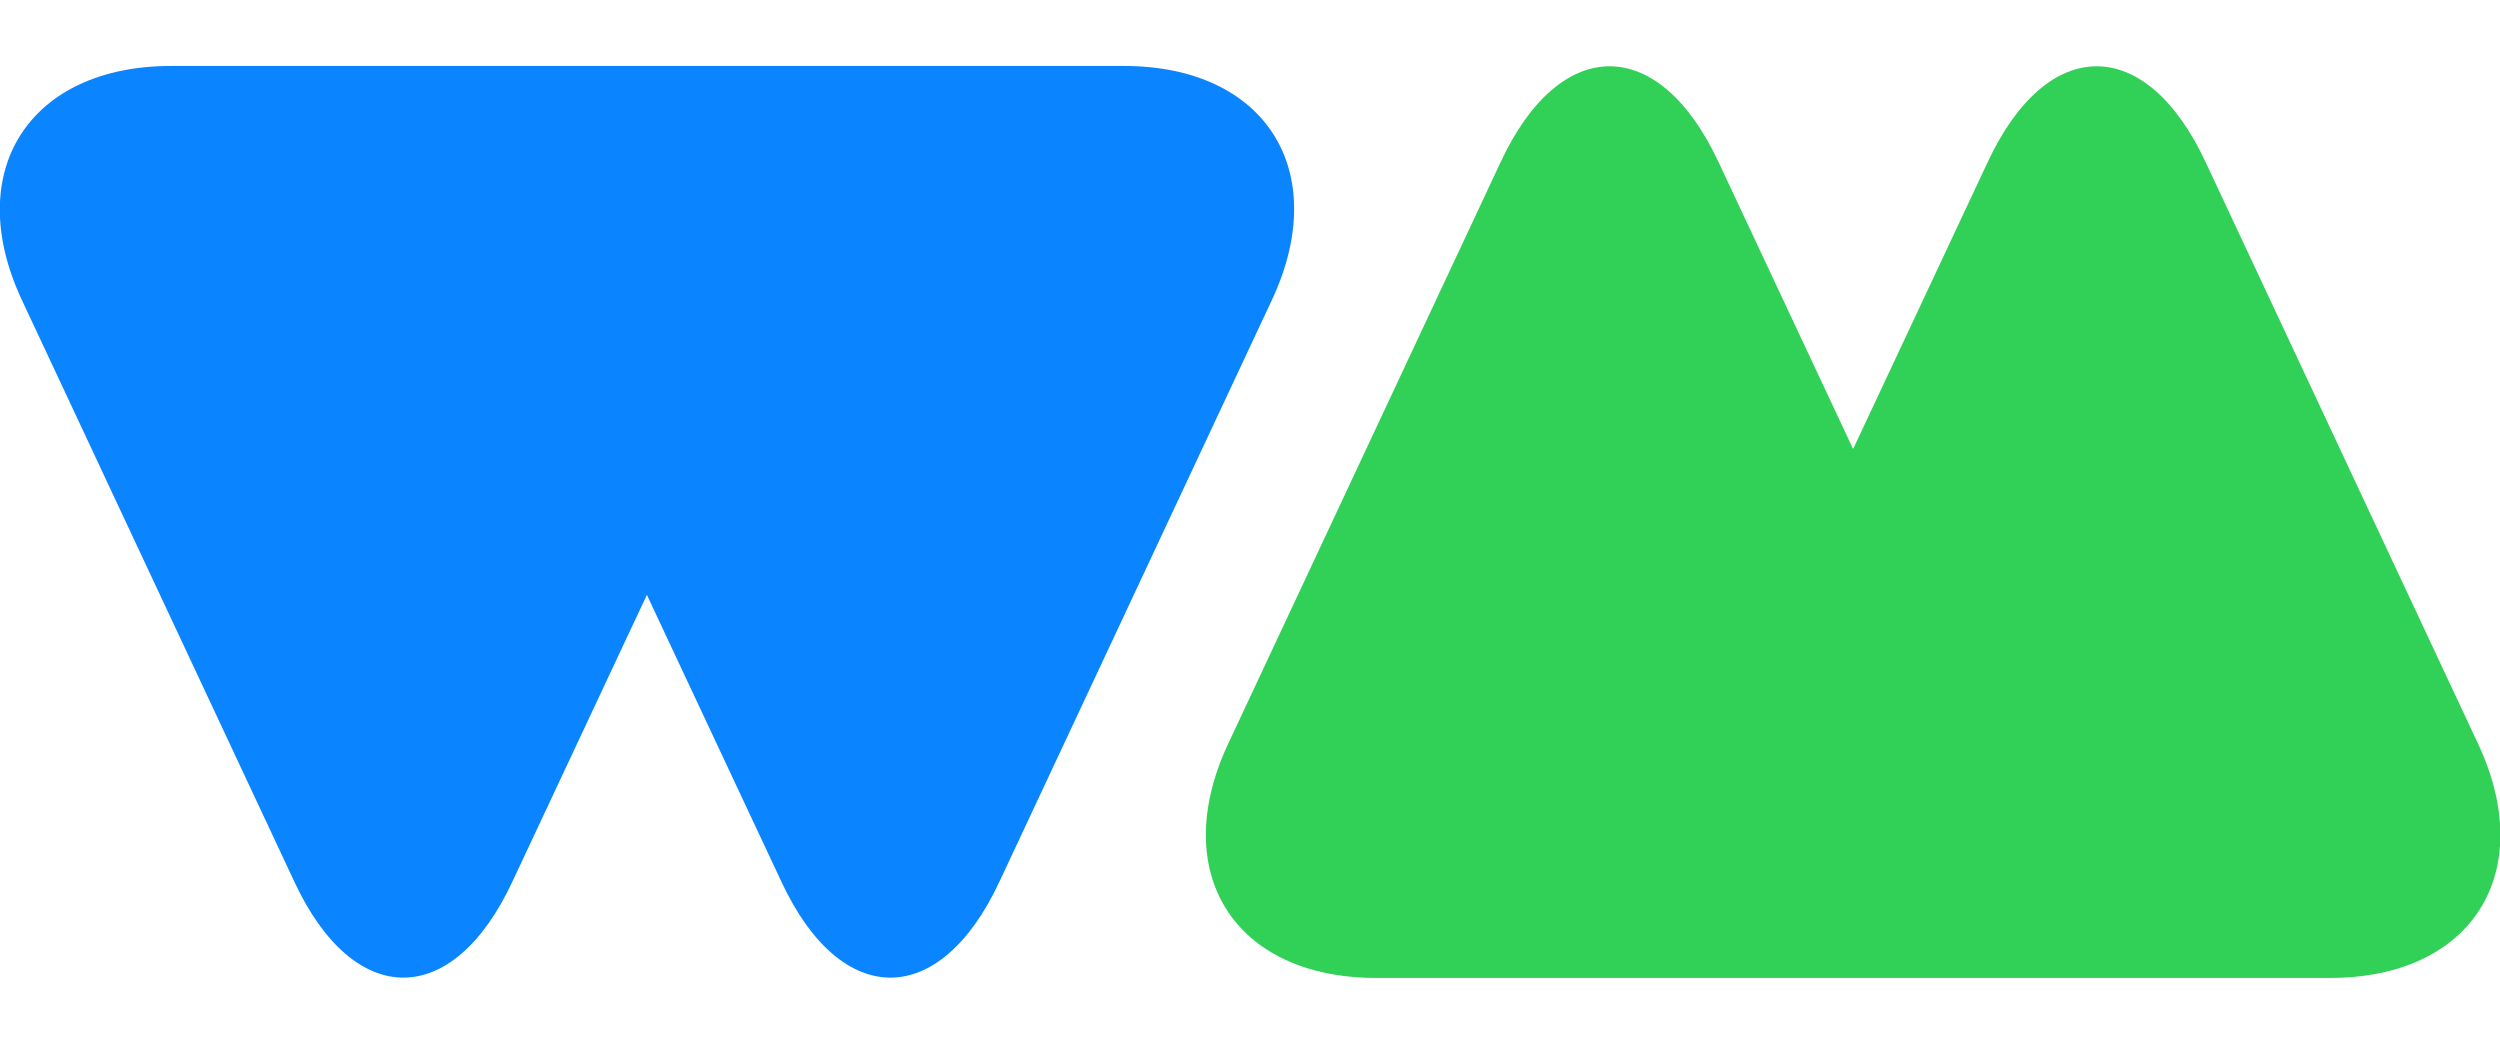
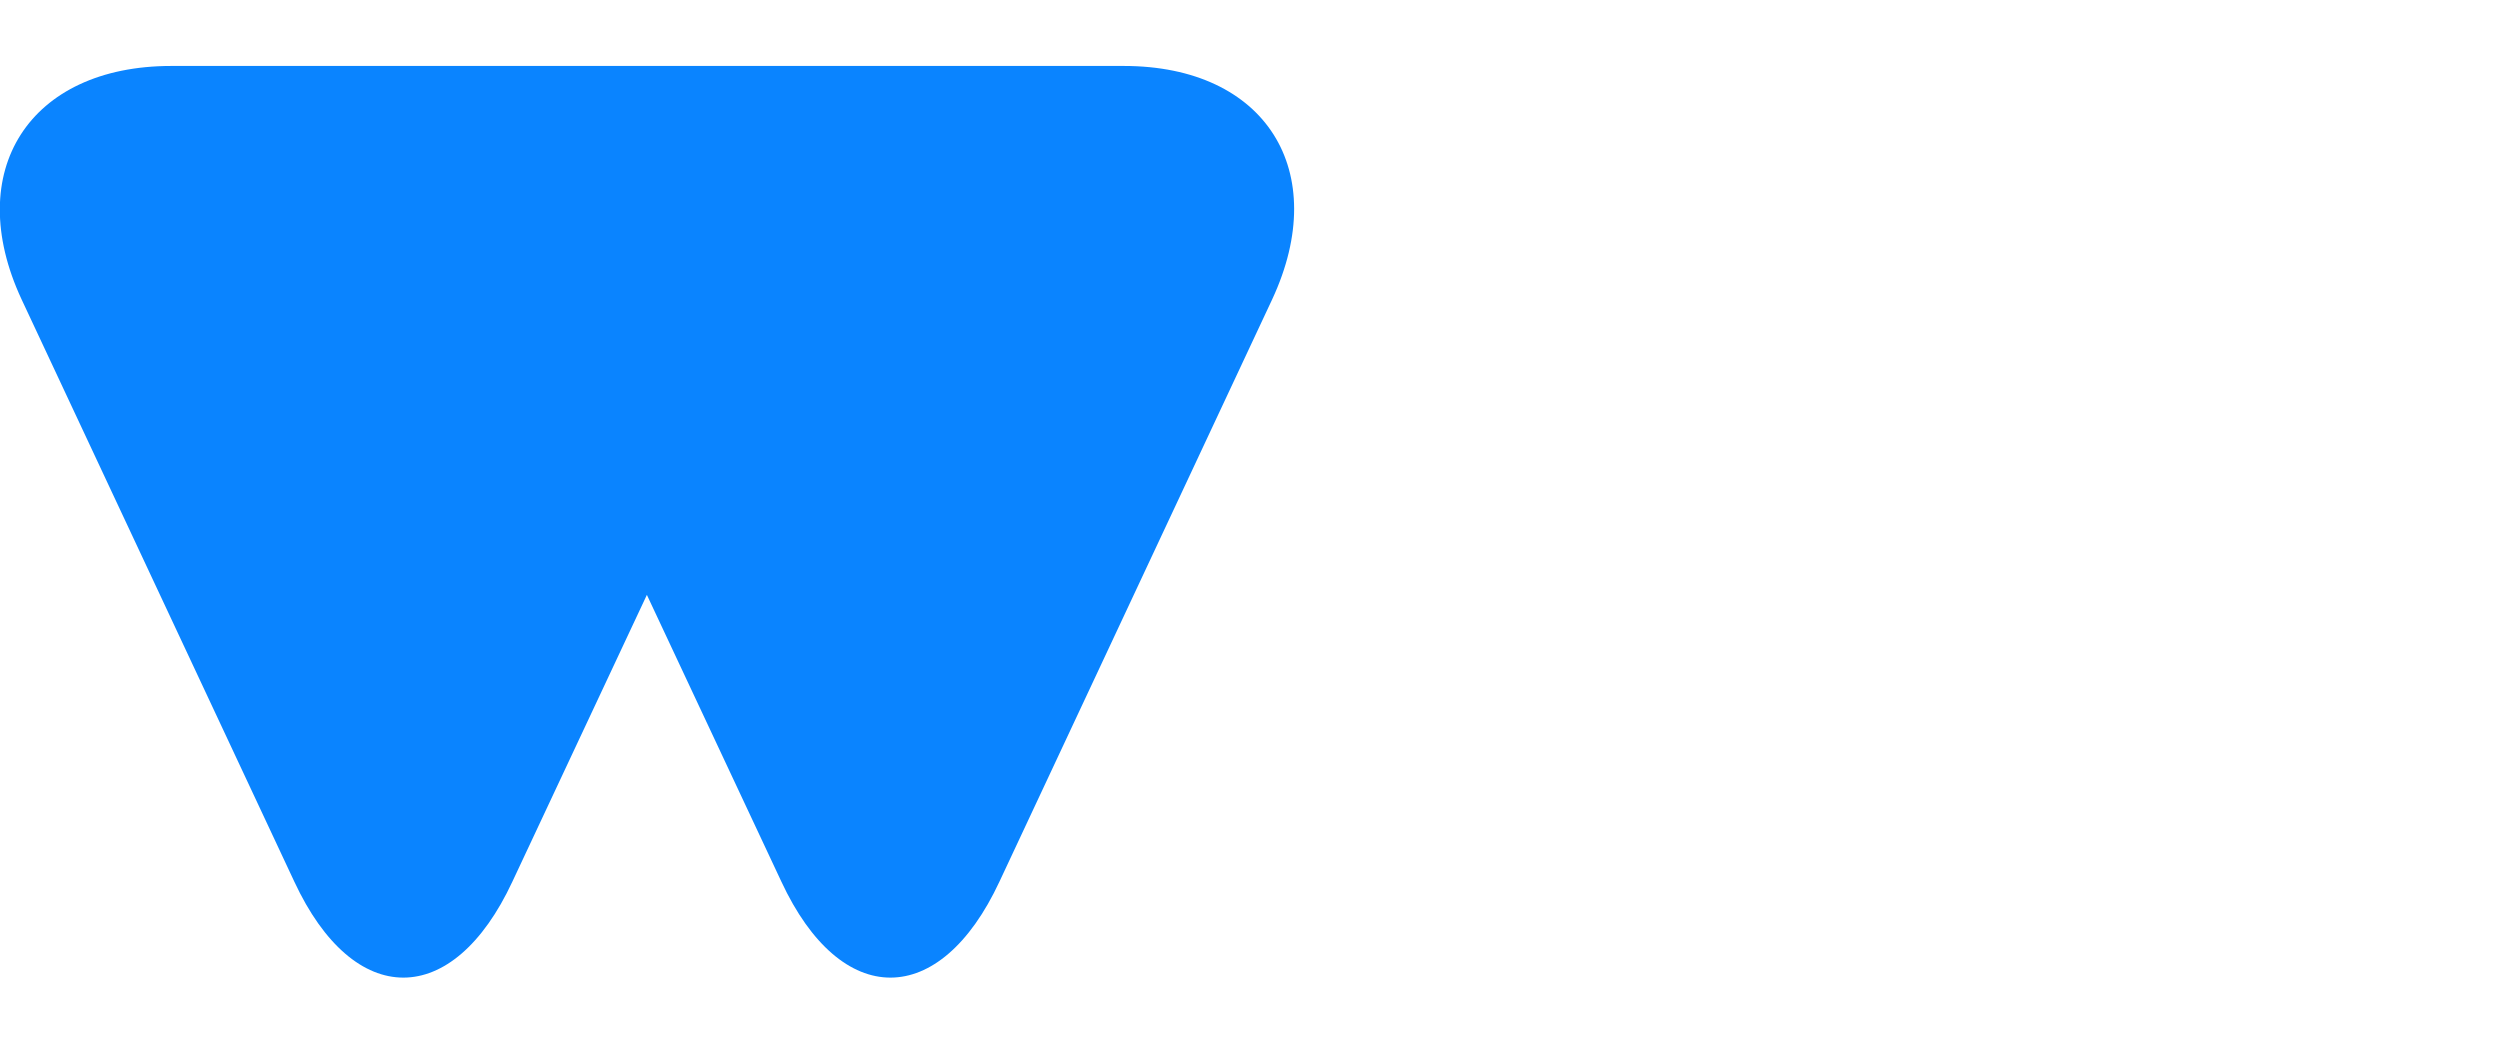
<svg xmlns="http://www.w3.org/2000/svg" id="Livello_1" version="1.1" viewBox="0 0 197.1 82.3">
  <defs>
    <style>
      .st0 {
        fill: #31d158;
      }

      .st1 {
        fill: #0a84ff;
      }
    </style>
  </defs>
  <path class="st1" d="M88.6,5.2H13.5C2.3,5.2-3,13.5,1.7,23.6l21.5,45.9c4.7,10.1,12.5,10.1,17.2,0l10.6-22.6,10.6,22.6c4.7,10.1,12.5,10.1,17.2,0l21.5-45.9c4.7-10.1-.5-18.4-11.7-18.4Z" />
-   <path class="st0" d="M195.4,58.7l-21.5-45.9c-4.7-10.1-12.5-10.1-17.2,0l-10.6,22.6-10.6-22.6c-4.7-10.1-12.5-10.1-17.2,0l-21.5,45.9c-4.7,10.1.5,18.4,11.7,18.4h75.2c11.2,0,16.4-8.3,11.7-18.4h0Z" />
</svg>